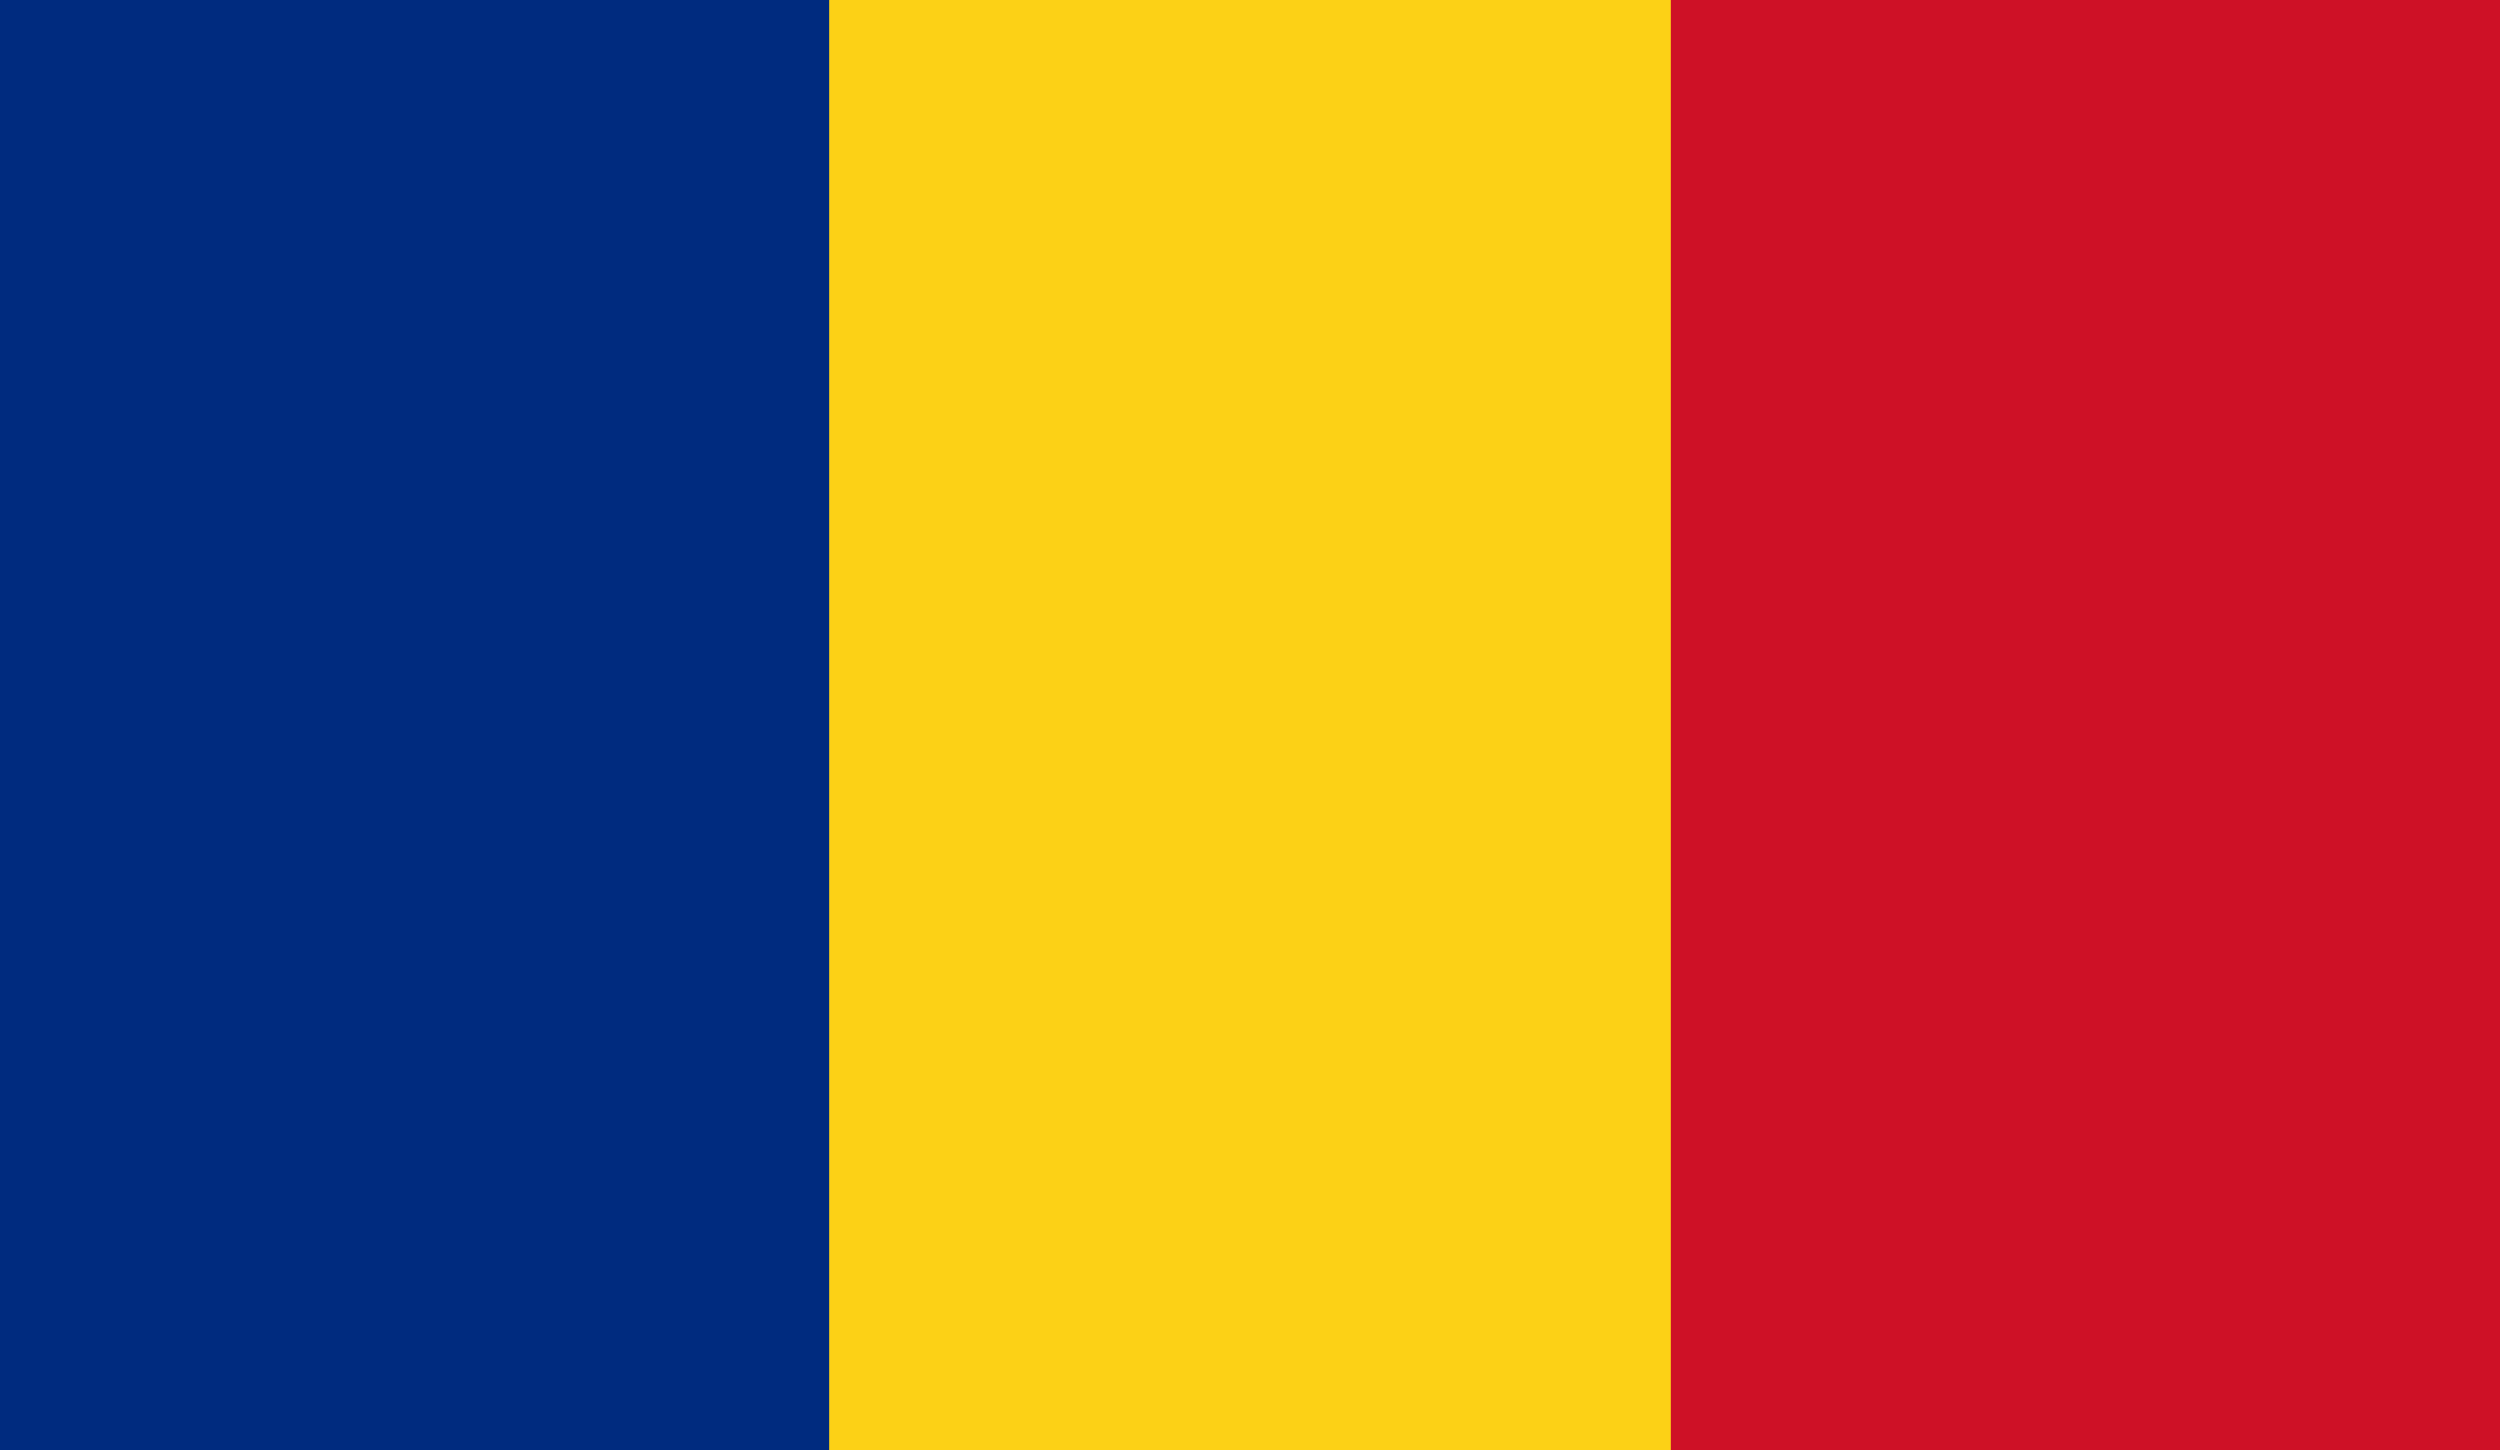
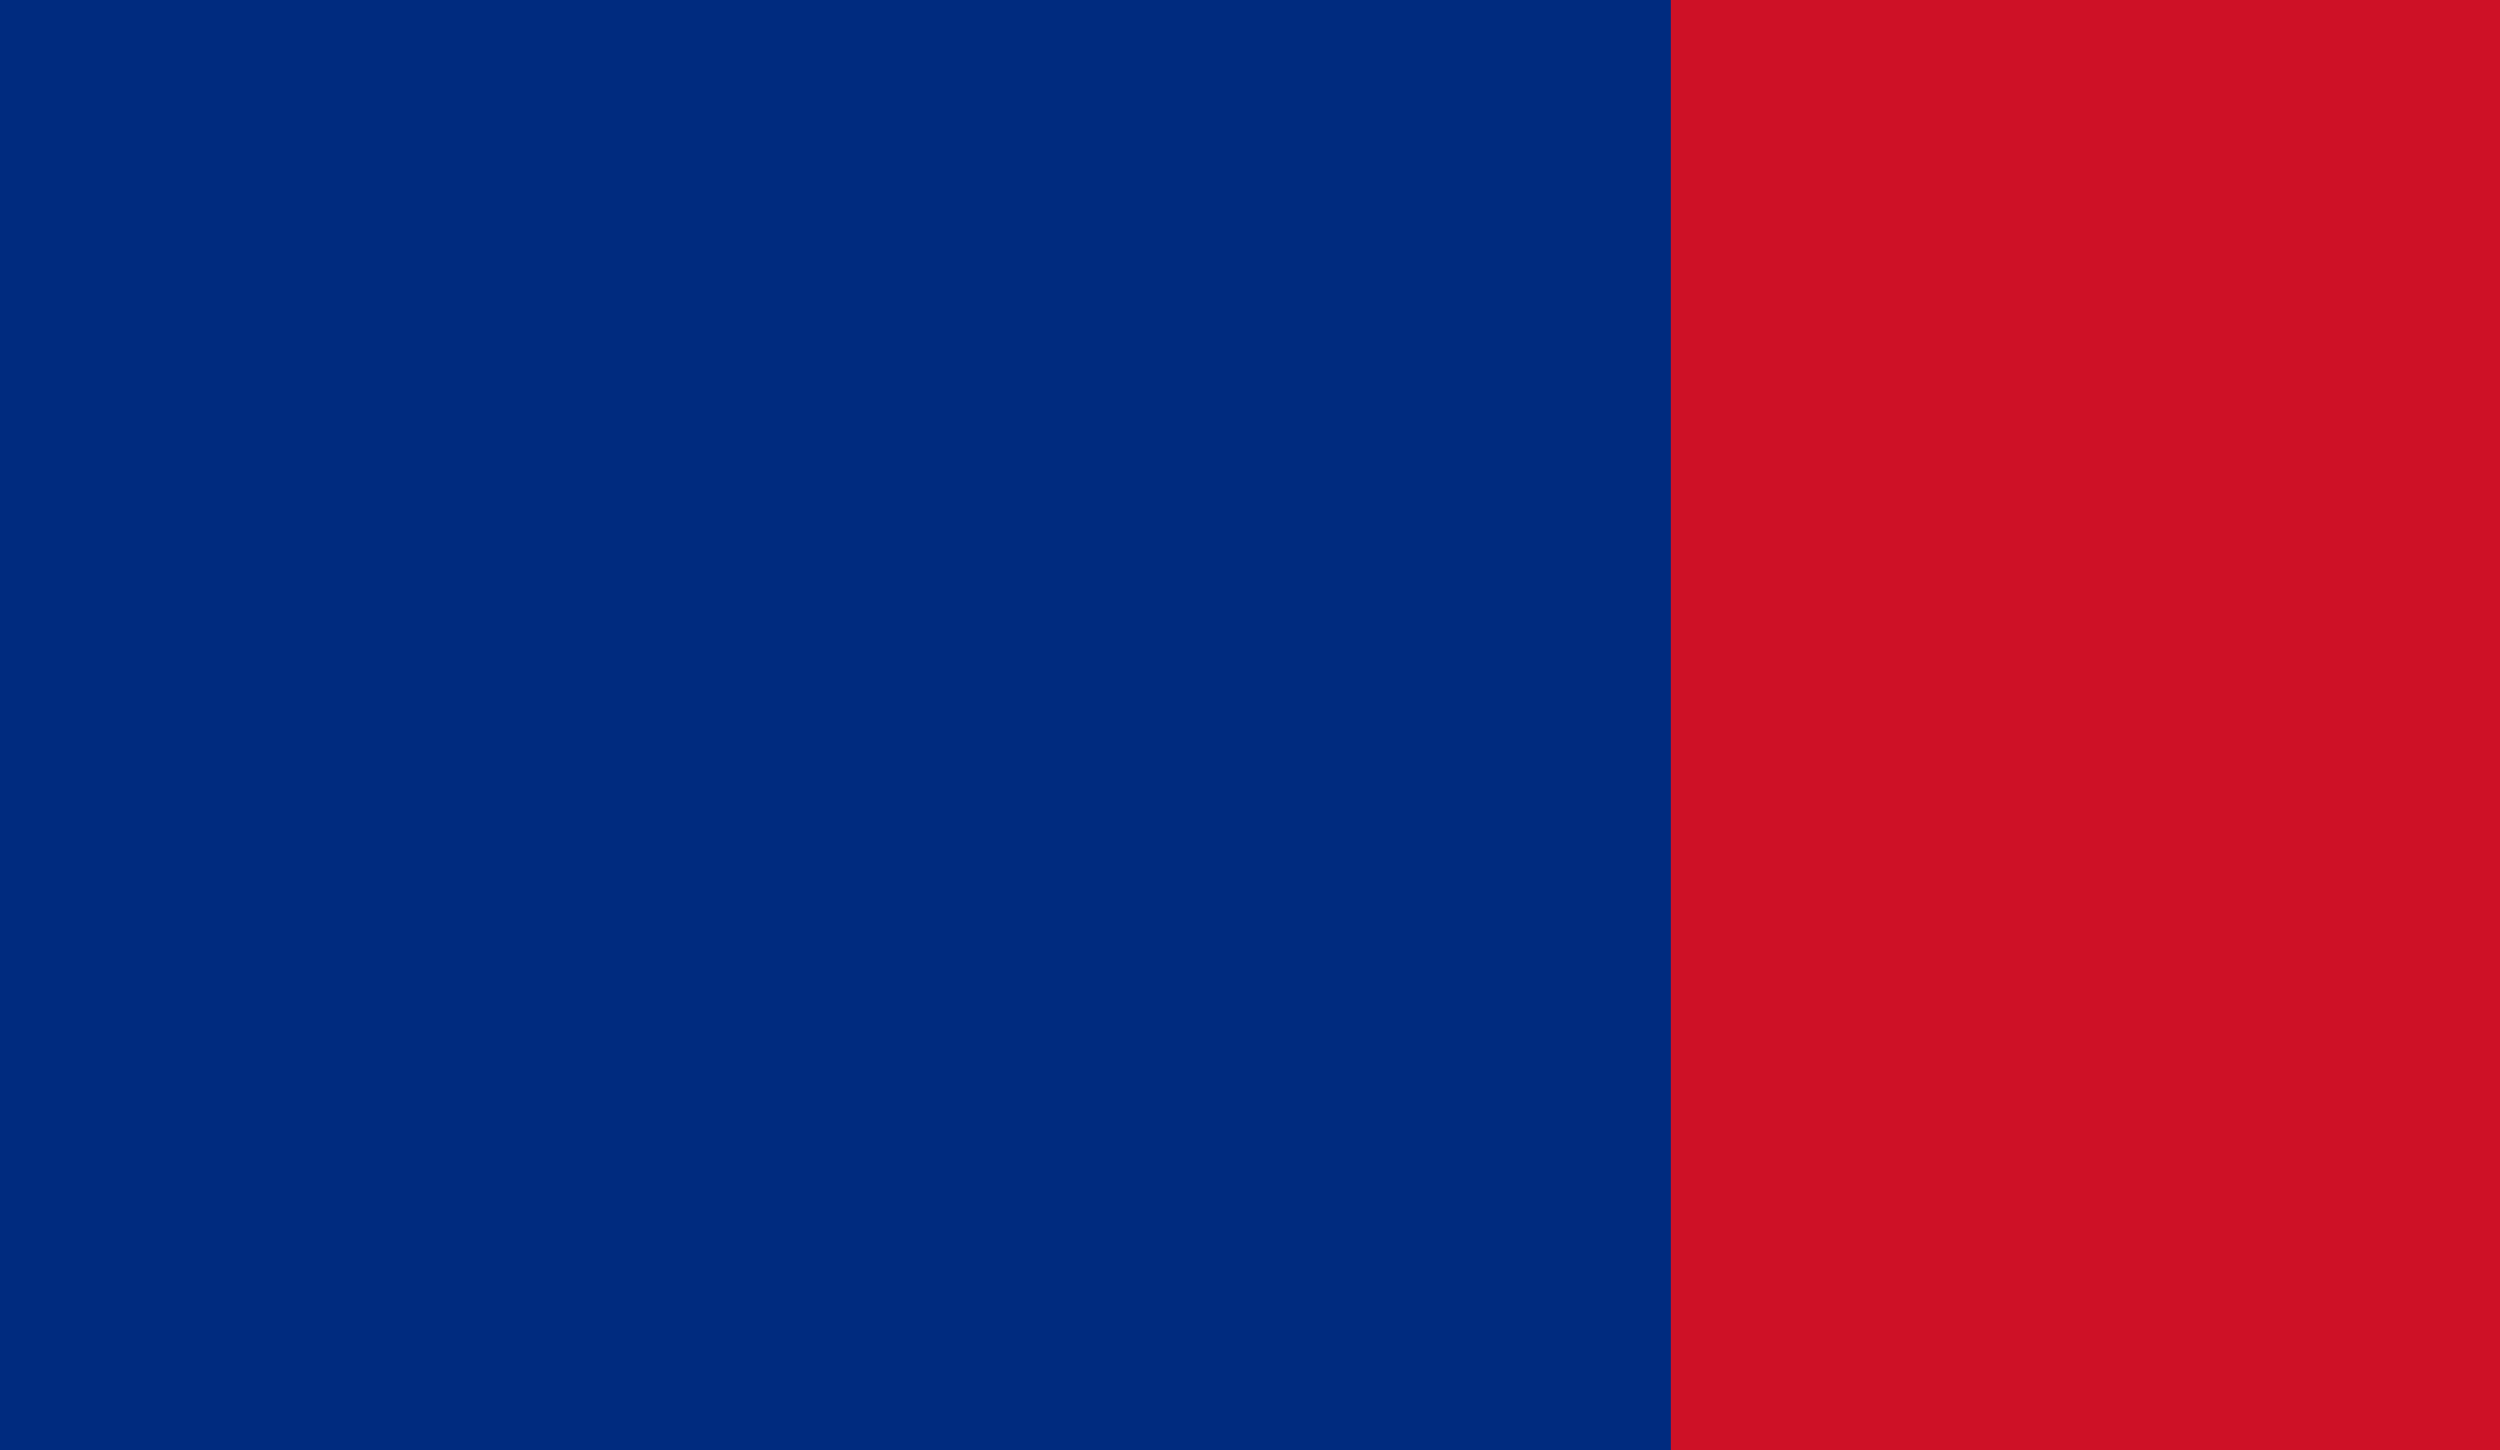
<svg xmlns="http://www.w3.org/2000/svg" fill="none" viewBox="0 0 100 58">
  <g clip-path="url(#clip0)">
    <path fill="#002B7F" d="M100.495-5.708H-.495v69.423h100.99V-5.708z" />
-     <path fill="#FCD116" d="M100.496-5.708H33.167v69.423h67.329V-5.708z" />
    <path fill="#CE1126" d="M100.495-5.708H66.833v69.423h33.662V-5.708z" />
  </g>
  <defs>
    <clipPath id="clip0">
      <path fill="#fff" d="M0 0h100v58H0z" />
    </clipPath>
  </defs>
</svg>